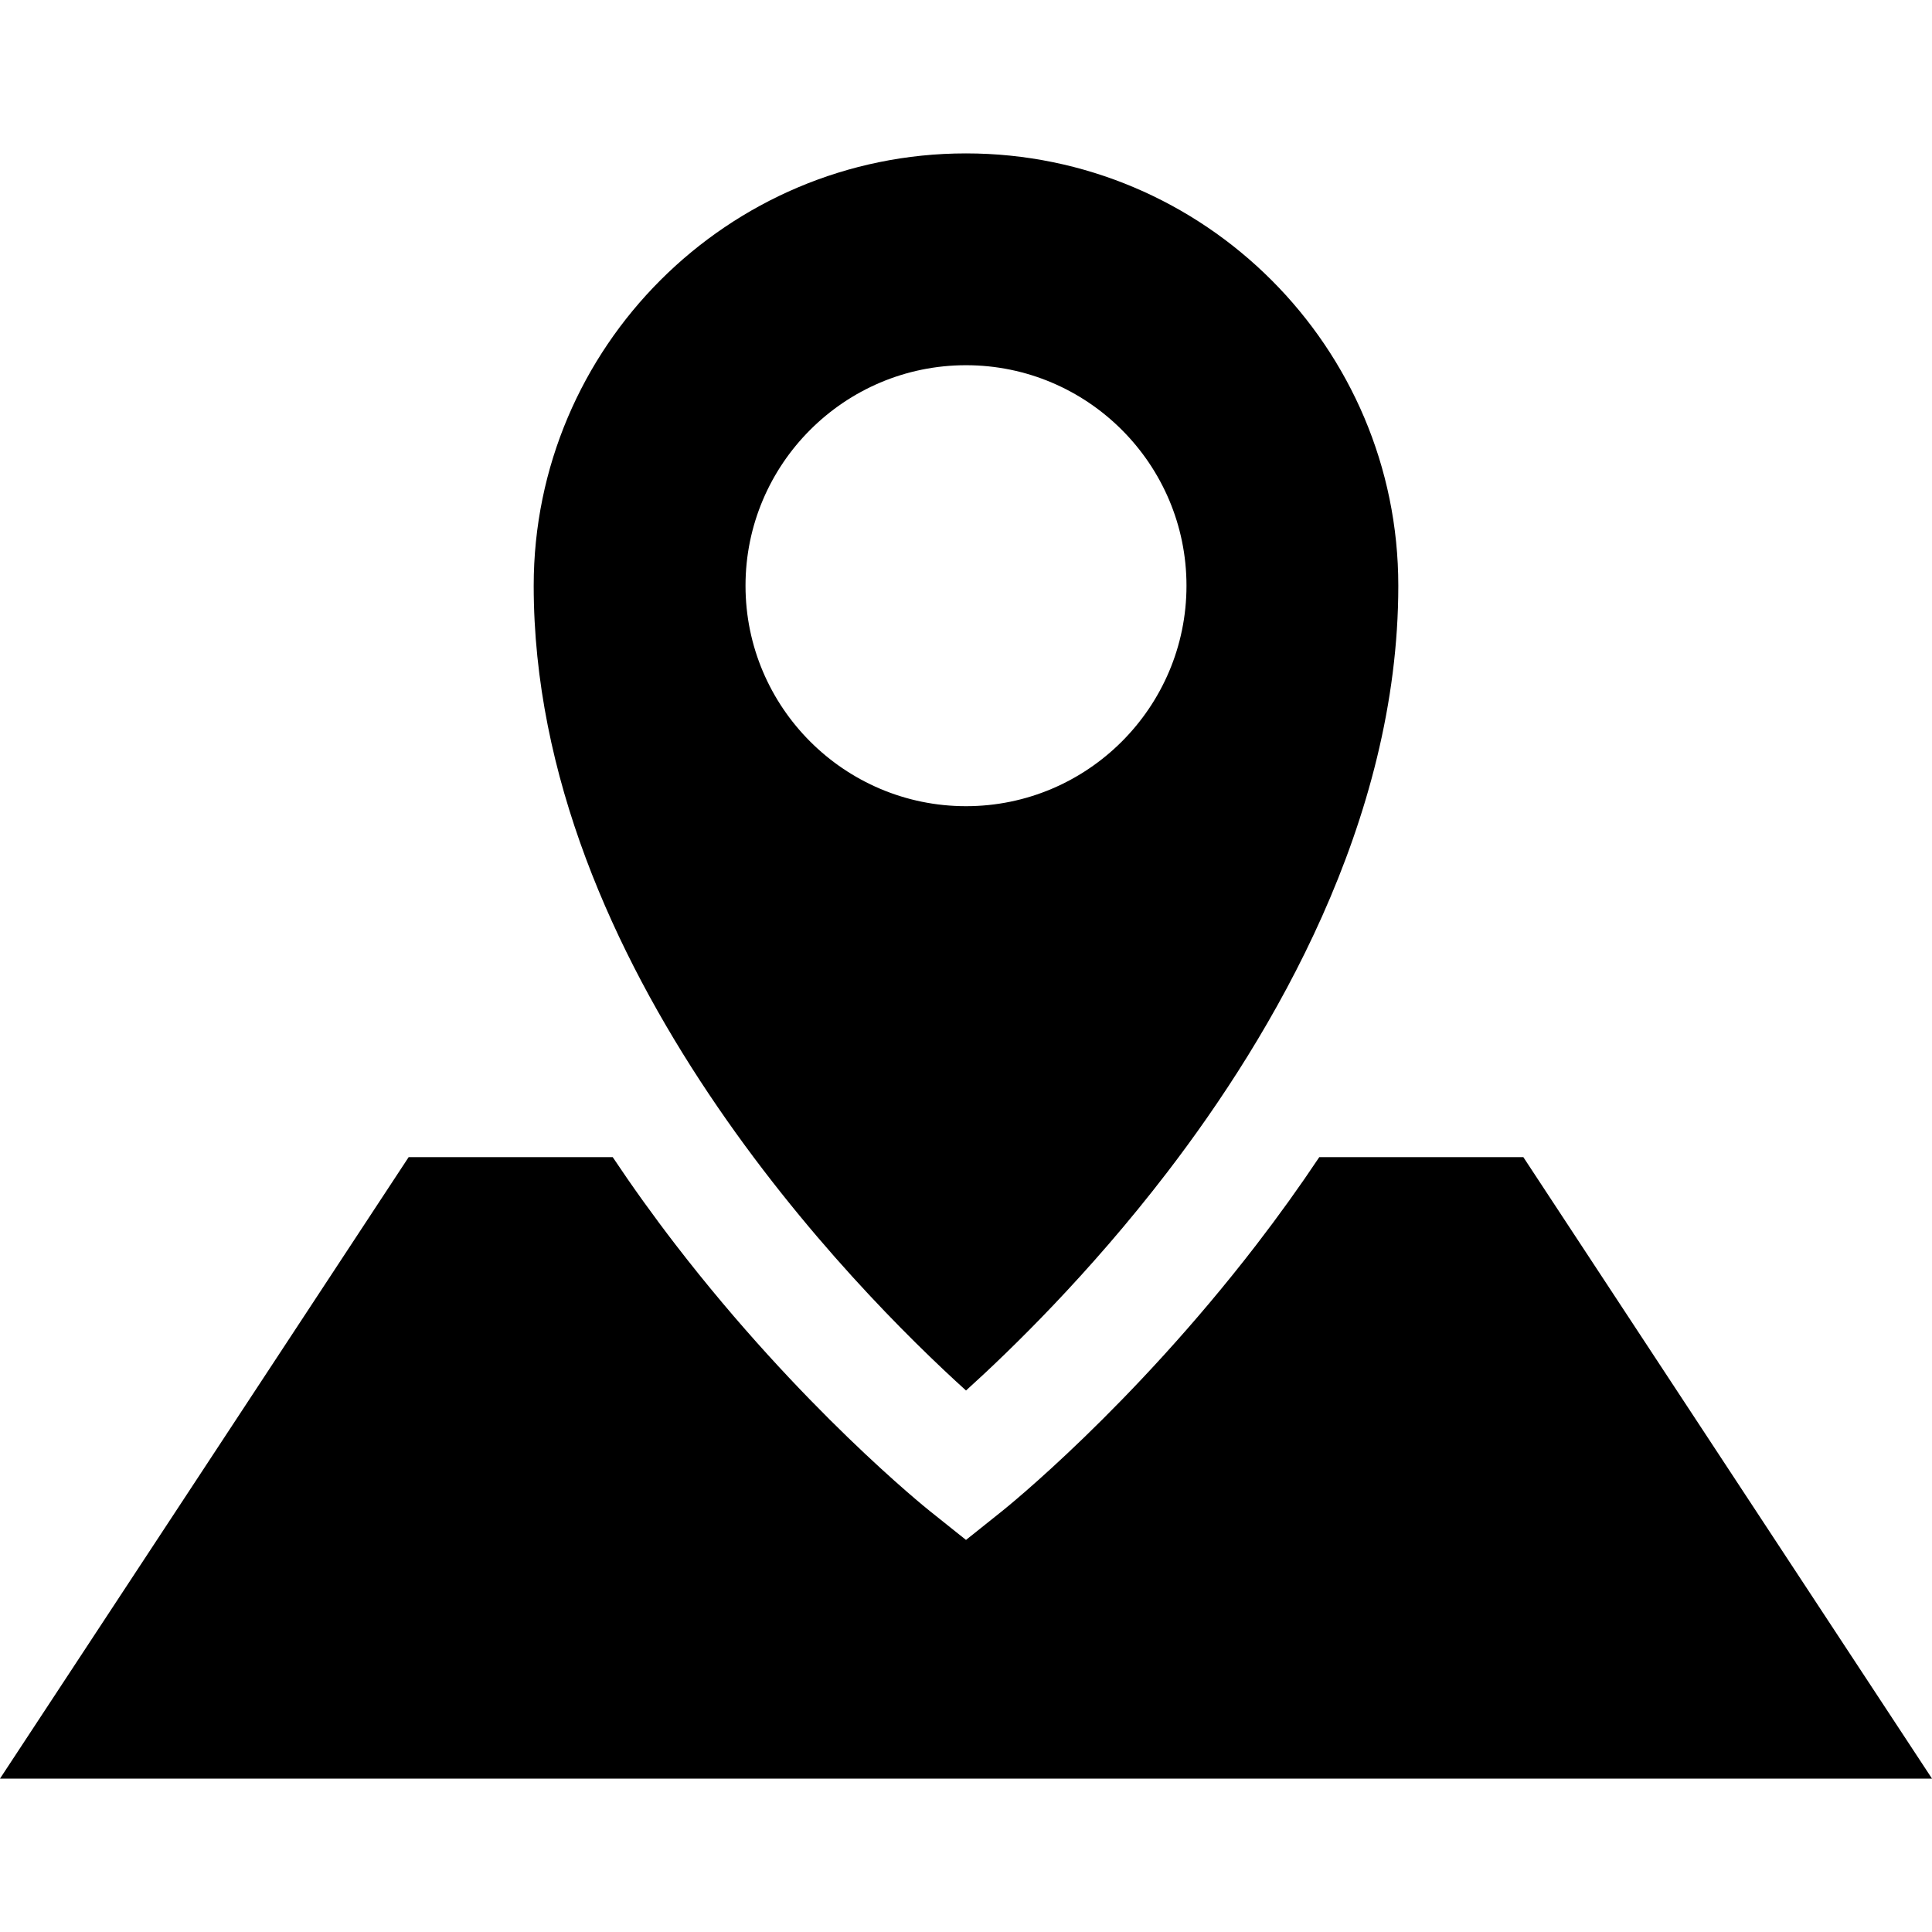
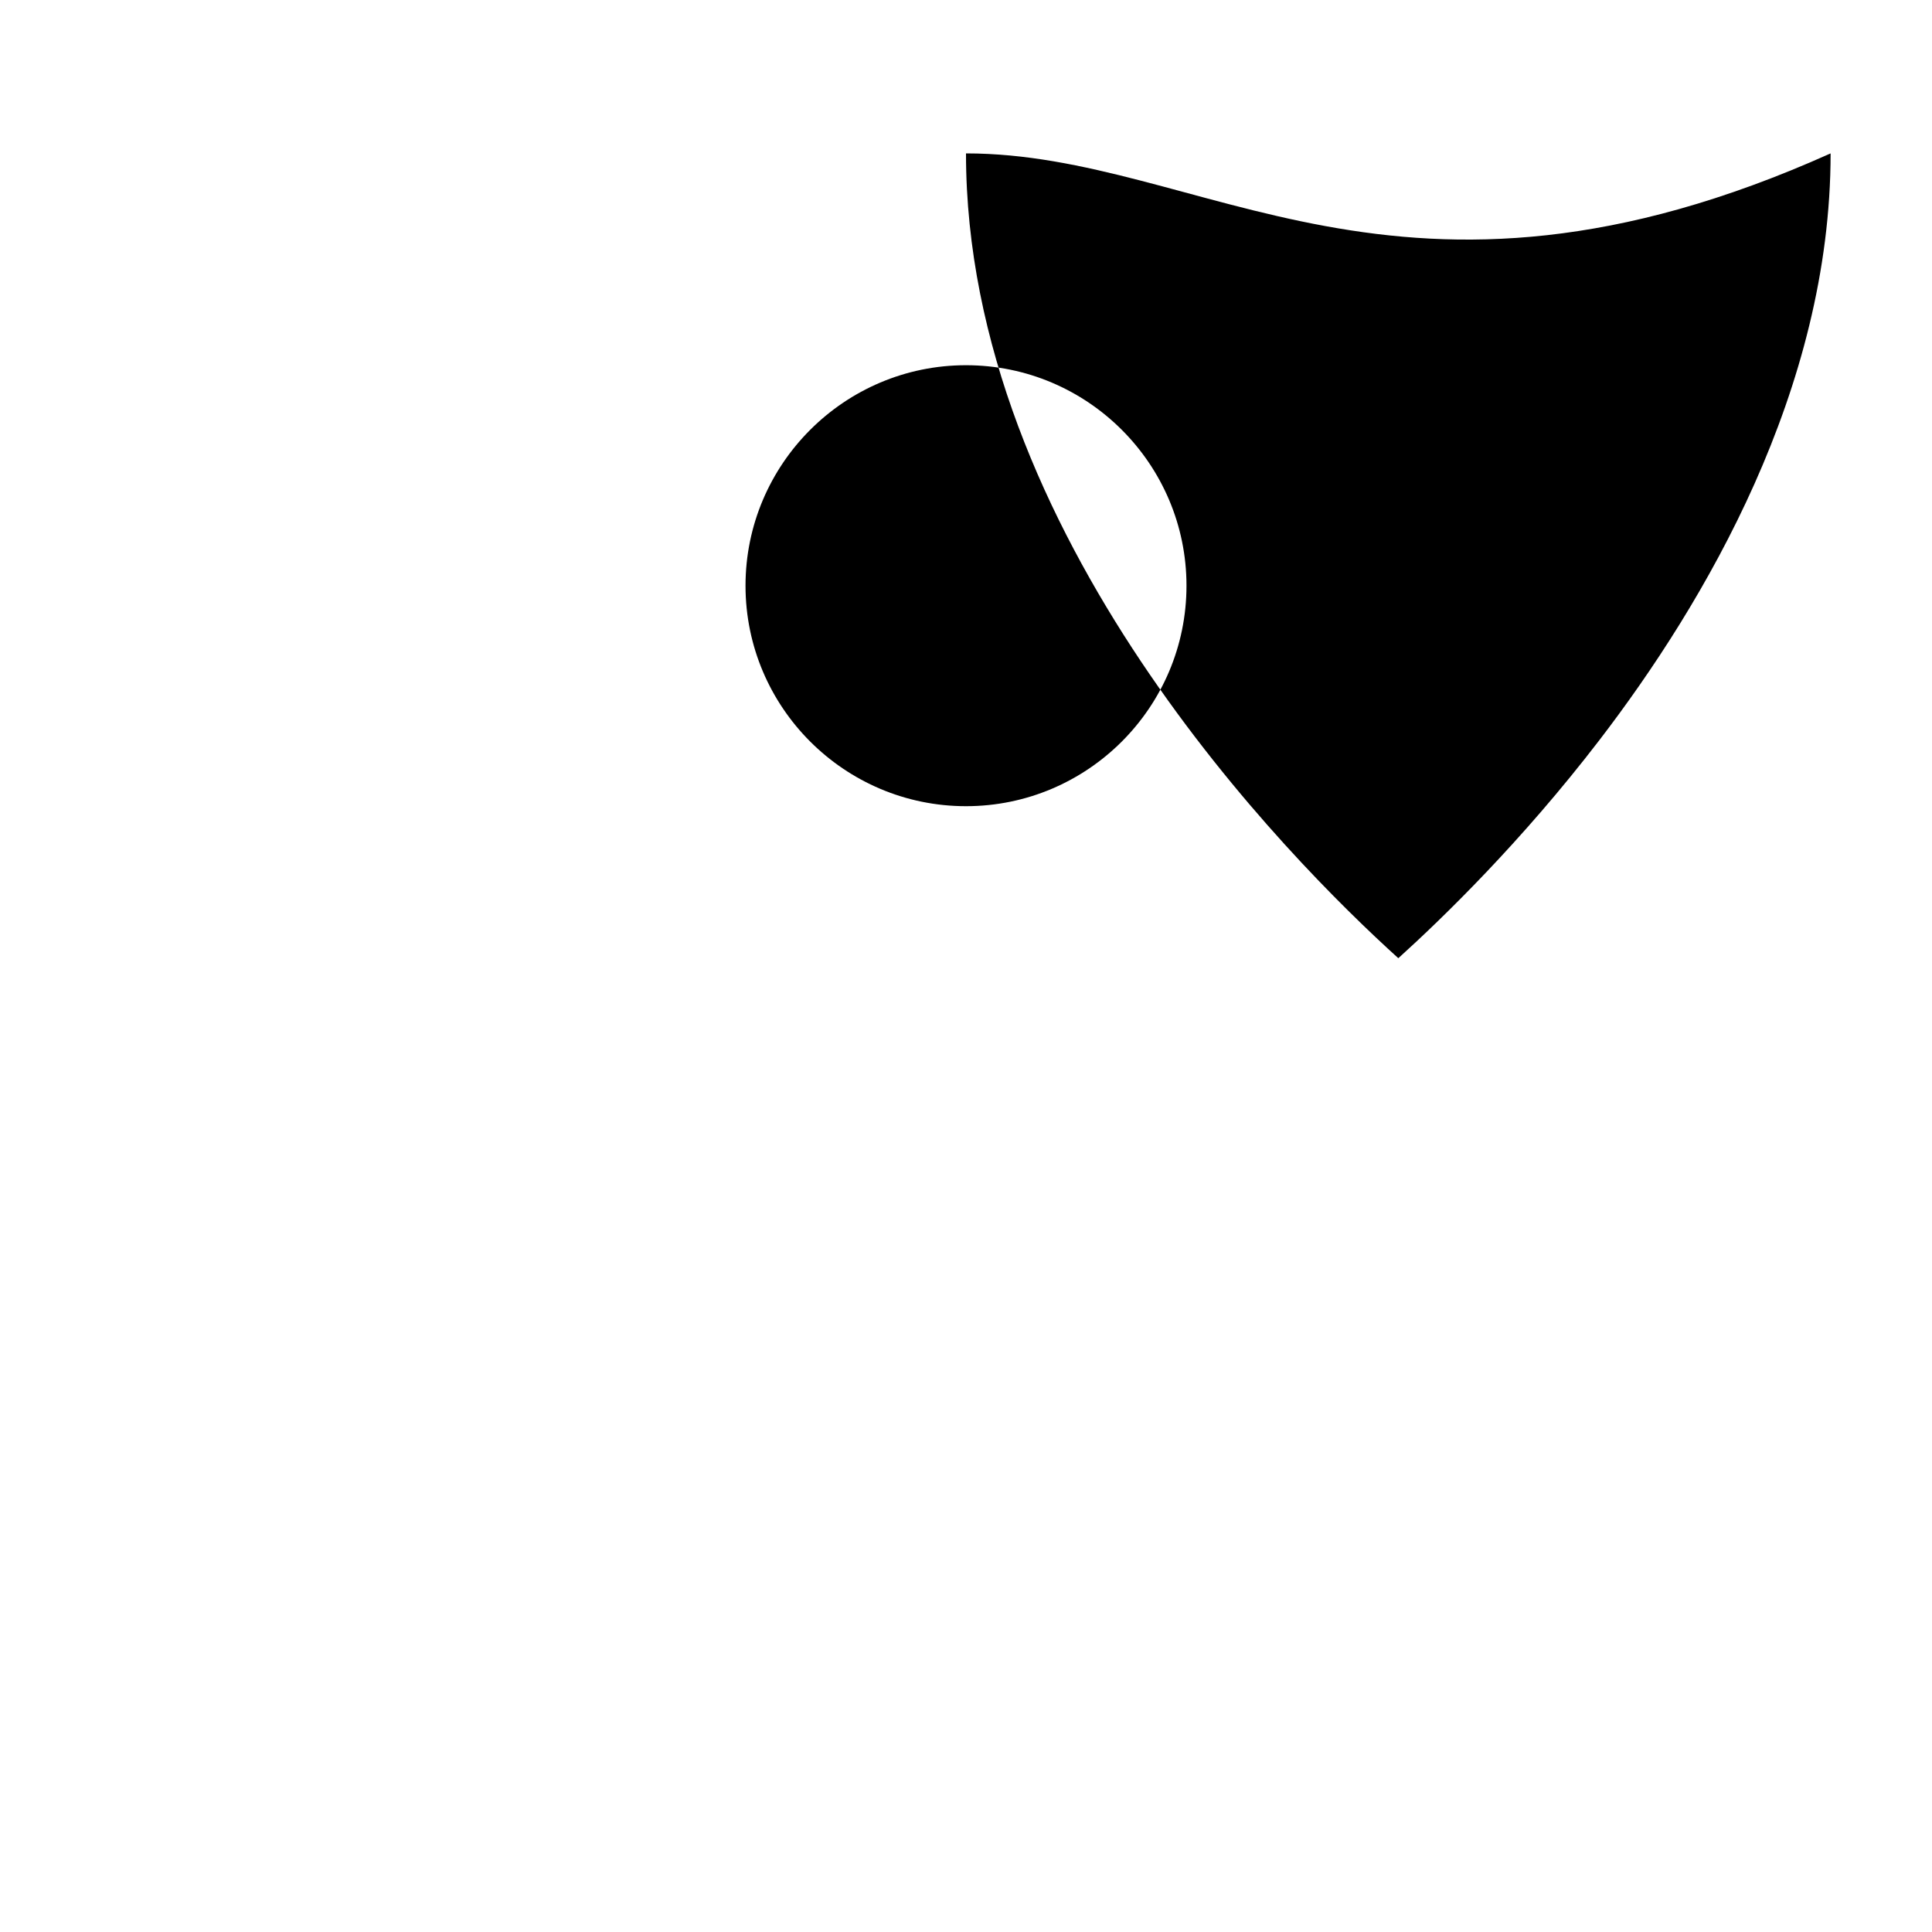
<svg xmlns="http://www.w3.org/2000/svg" version="1.1" id="Layer_1" x="0px" y="0px" viewBox="0 0 512 512" style="enable-background:new 0 0 512 512;" xml:space="preserve">
  <g>
    <g>
-       <path d="M403.703,306.658h-54.081c-5.191,7.778-10.747,15.525-16.672,23.217c-33.188,43.091-66.071,69.535-67.455,70.64    L256,408.096l-9.496-7.581c-1.384-1.105-34.267-27.549-67.455-70.64c-5.925-7.692-11.482-15.439-16.672-23.217h-54.081L0,471.348    h512L403.703,306.658z" />
-     </g>
+       </g>
  </g>
  <g>
    <g>
-       <path d="M255.999,40.652c-63.172,0-114.564,51.393-114.564,114.565c0,101.037,85.548,187.024,114.57,213.282    c11.713-10.582,32.613-30.85,53.272-57.773c27.96-36.434,61.288-92.989,61.288-155.509    C370.565,92.045,319.171,40.652,255.999,40.652z M256,213.648c-32.218,0-58.43-26.211-58.43-58.43    c0-32.219,26.211-58.431,58.43-58.431s58.43,26.211,58.43,58.431C314.43,187.437,288.218,213.648,256,213.648z" />
+       <path d="M255.999,40.652c0,101.037,85.548,187.024,114.57,213.282    c11.713-10.582,32.613-30.85,53.272-57.773c27.96-36.434,61.288-92.989,61.288-155.509    C370.565,92.045,319.171,40.652,255.999,40.652z M256,213.648c-32.218,0-58.43-26.211-58.43-58.43    c0-32.219,26.211-58.431,58.43-58.431s58.43,26.211,58.43,58.431C314.43,187.437,288.218,213.648,256,213.648z" />
    </g>
  </g>
  <g>
</g>
  <g>
</g>
  <g>
</g>
  <g>
</g>
  <g>
</g>
  <g>
</g>
  <g>
</g>
  <g>
</g>
  <g>
</g>
  <g>
</g>
  <g>
</g>
  <g>
</g>
  <g>
</g>
  <g>
</g>
  <g>
</g>
</svg>